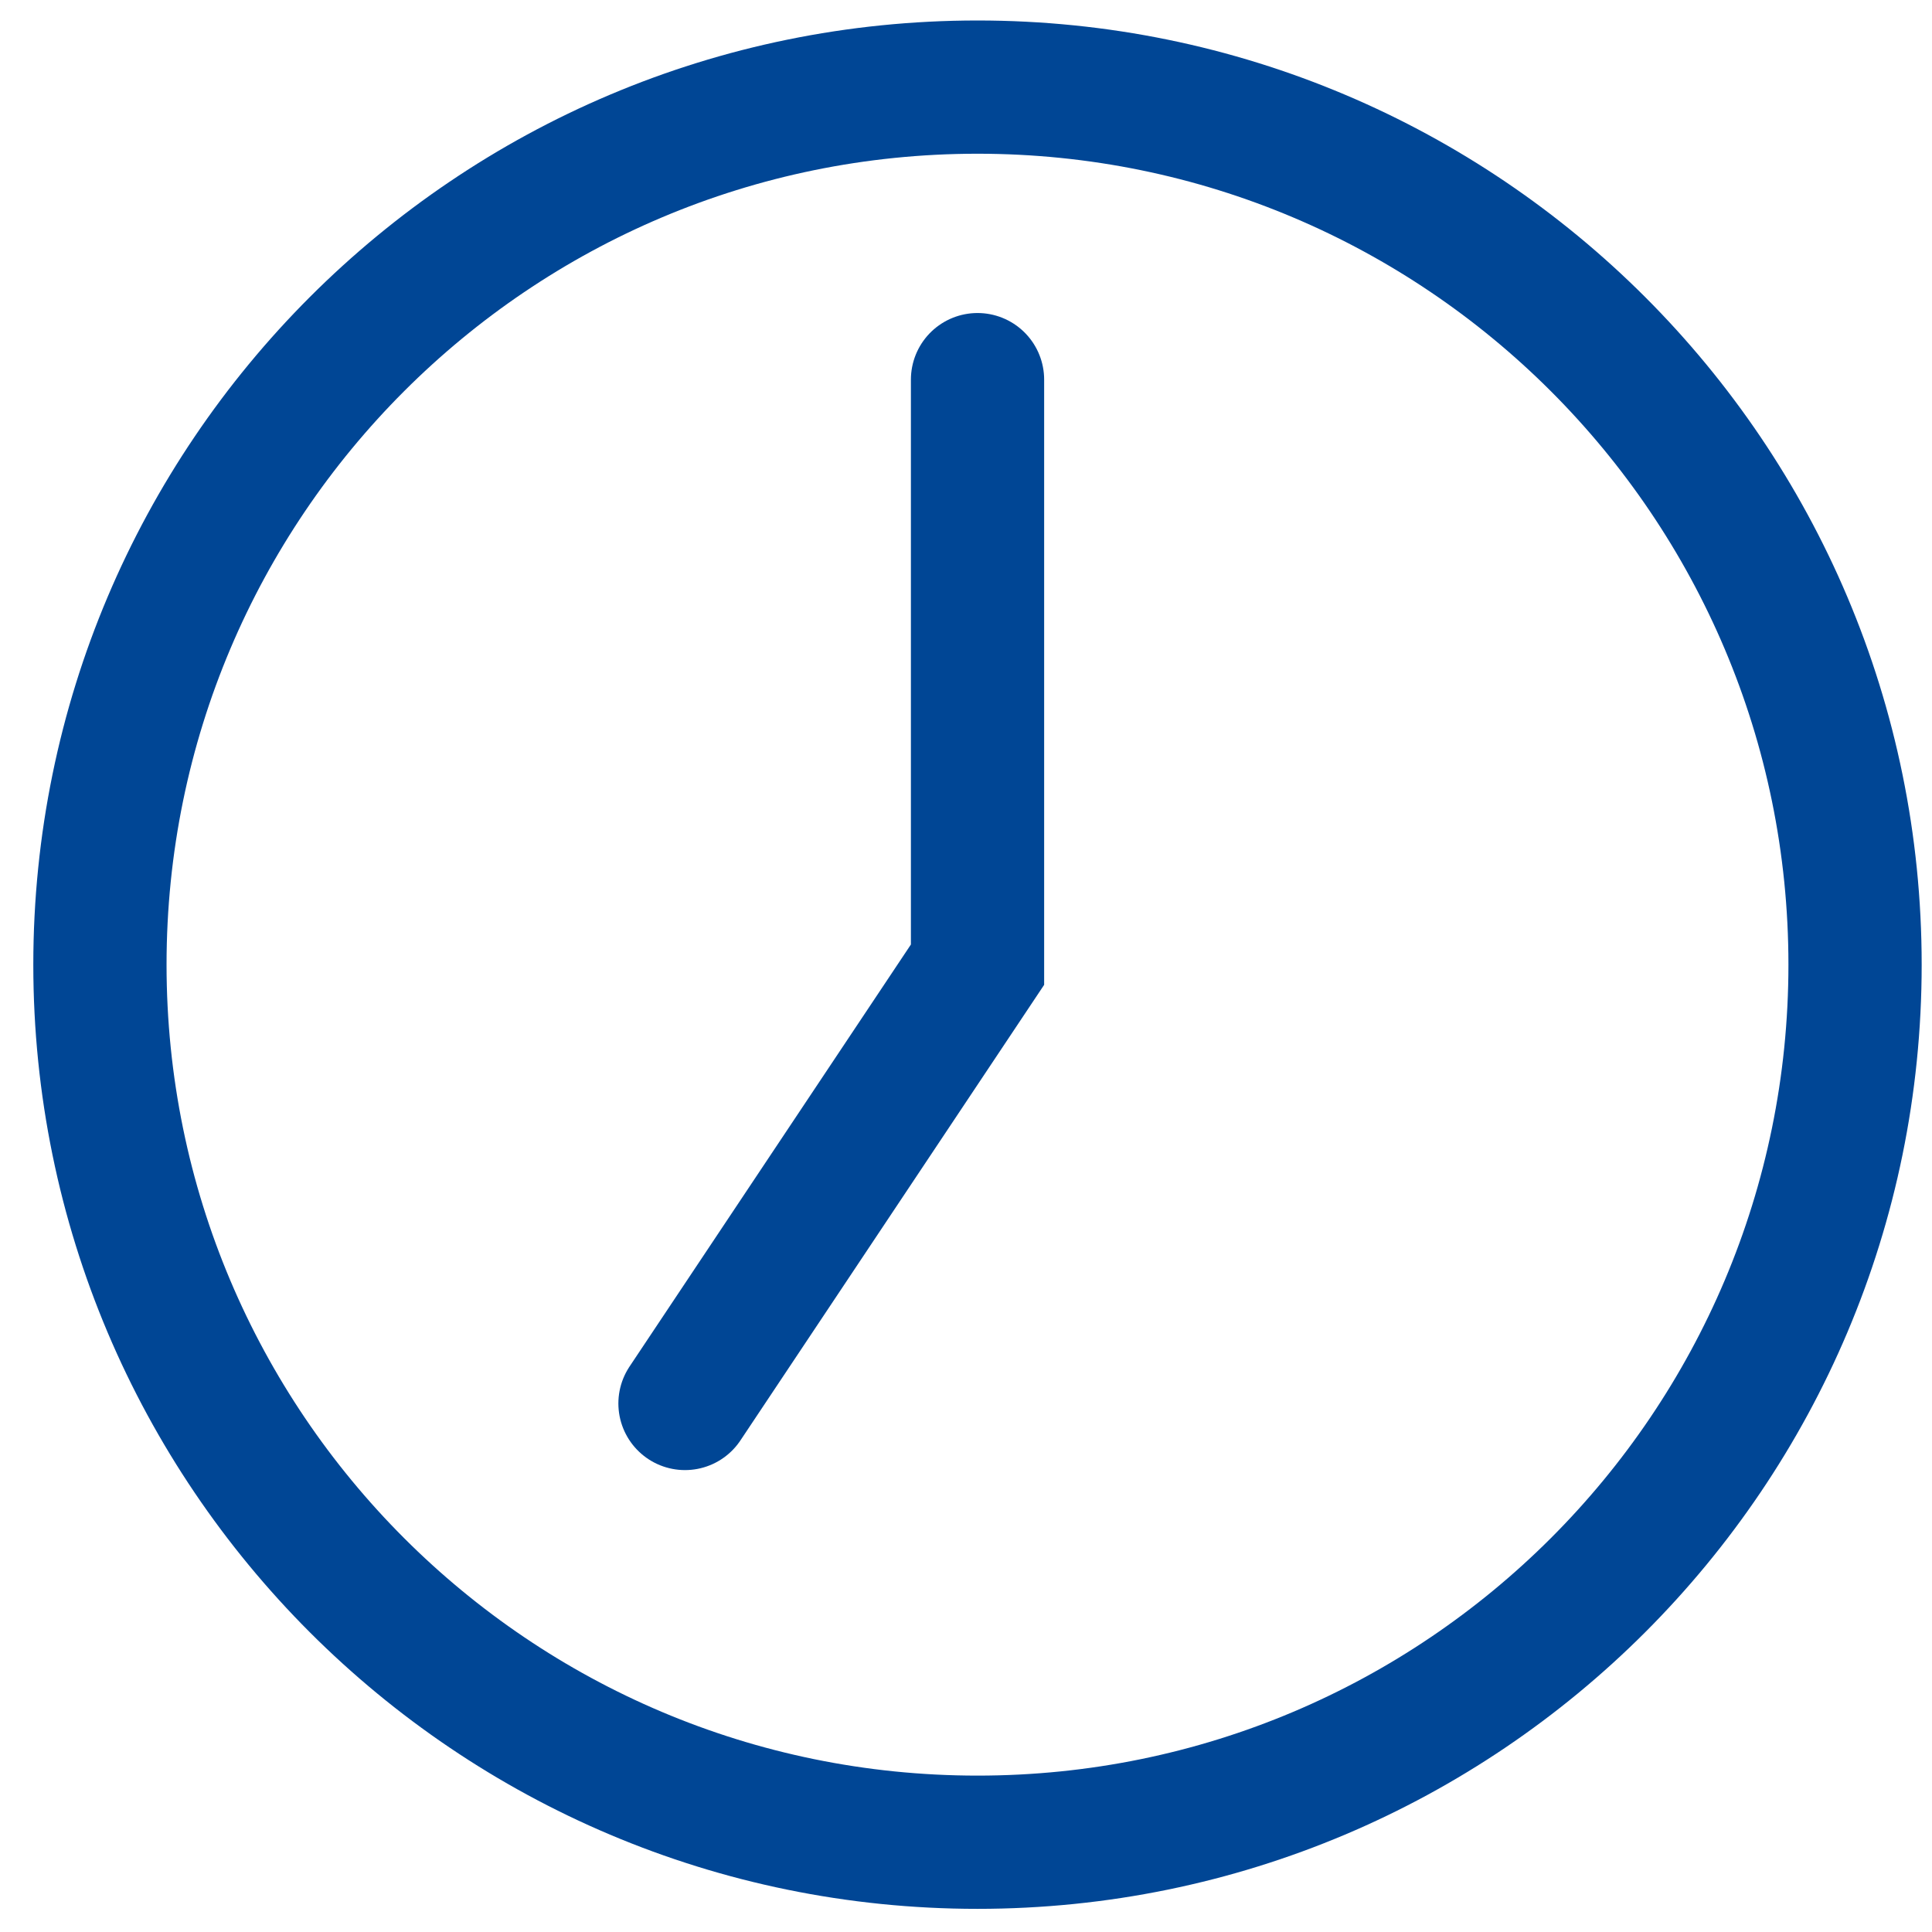
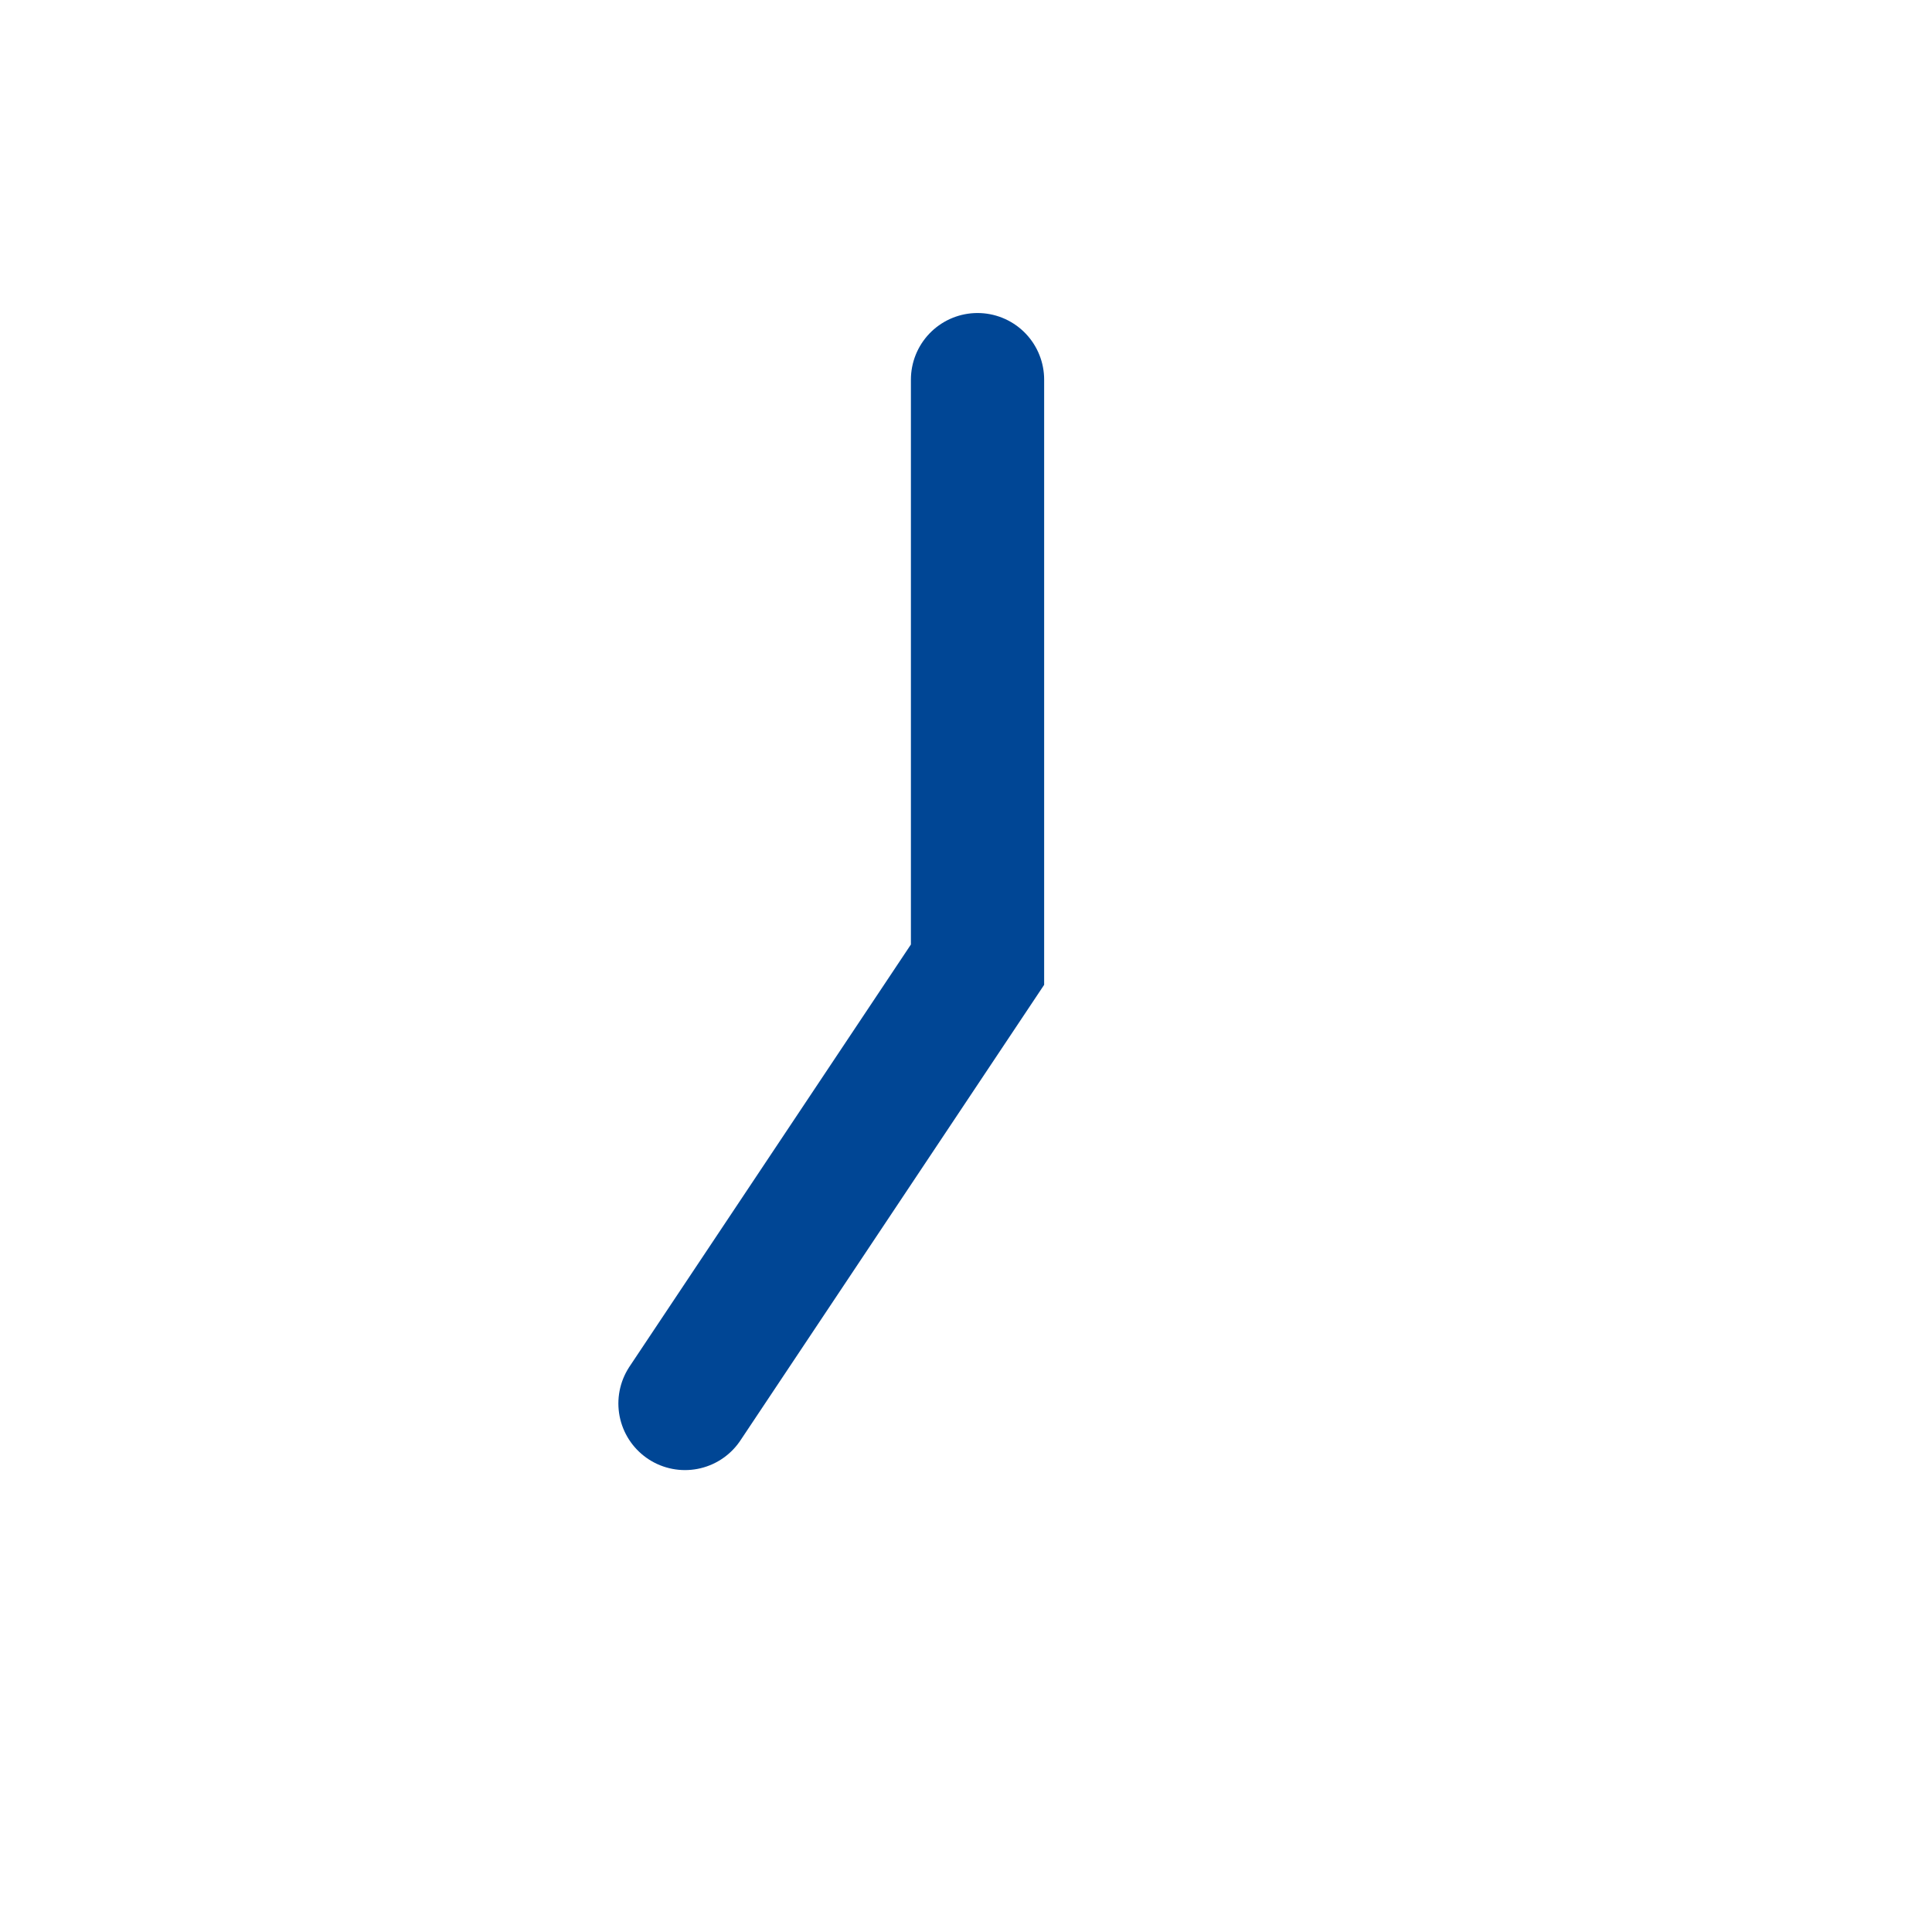
<svg xmlns="http://www.w3.org/2000/svg" width="58" height="58" viewBox="0 0 58 58" fill="none">
-   <path d="M29.345 55.305C14.795 55.305 3 43.51 3 28.96C3 14.41 14.795 2.615 29.345 2.615C43.895 2.615 55.69 14.41 55.69 28.96C55.69 43.51 43.895 55.305 29.345 55.305Z" stroke="#004695" stroke-width="4" stroke-linecap="round" />
  <path d="M20.564 42.133L29.346 28.96V11.397" stroke="#004695" stroke-width="4" stroke-linecap="round" />
</svg>